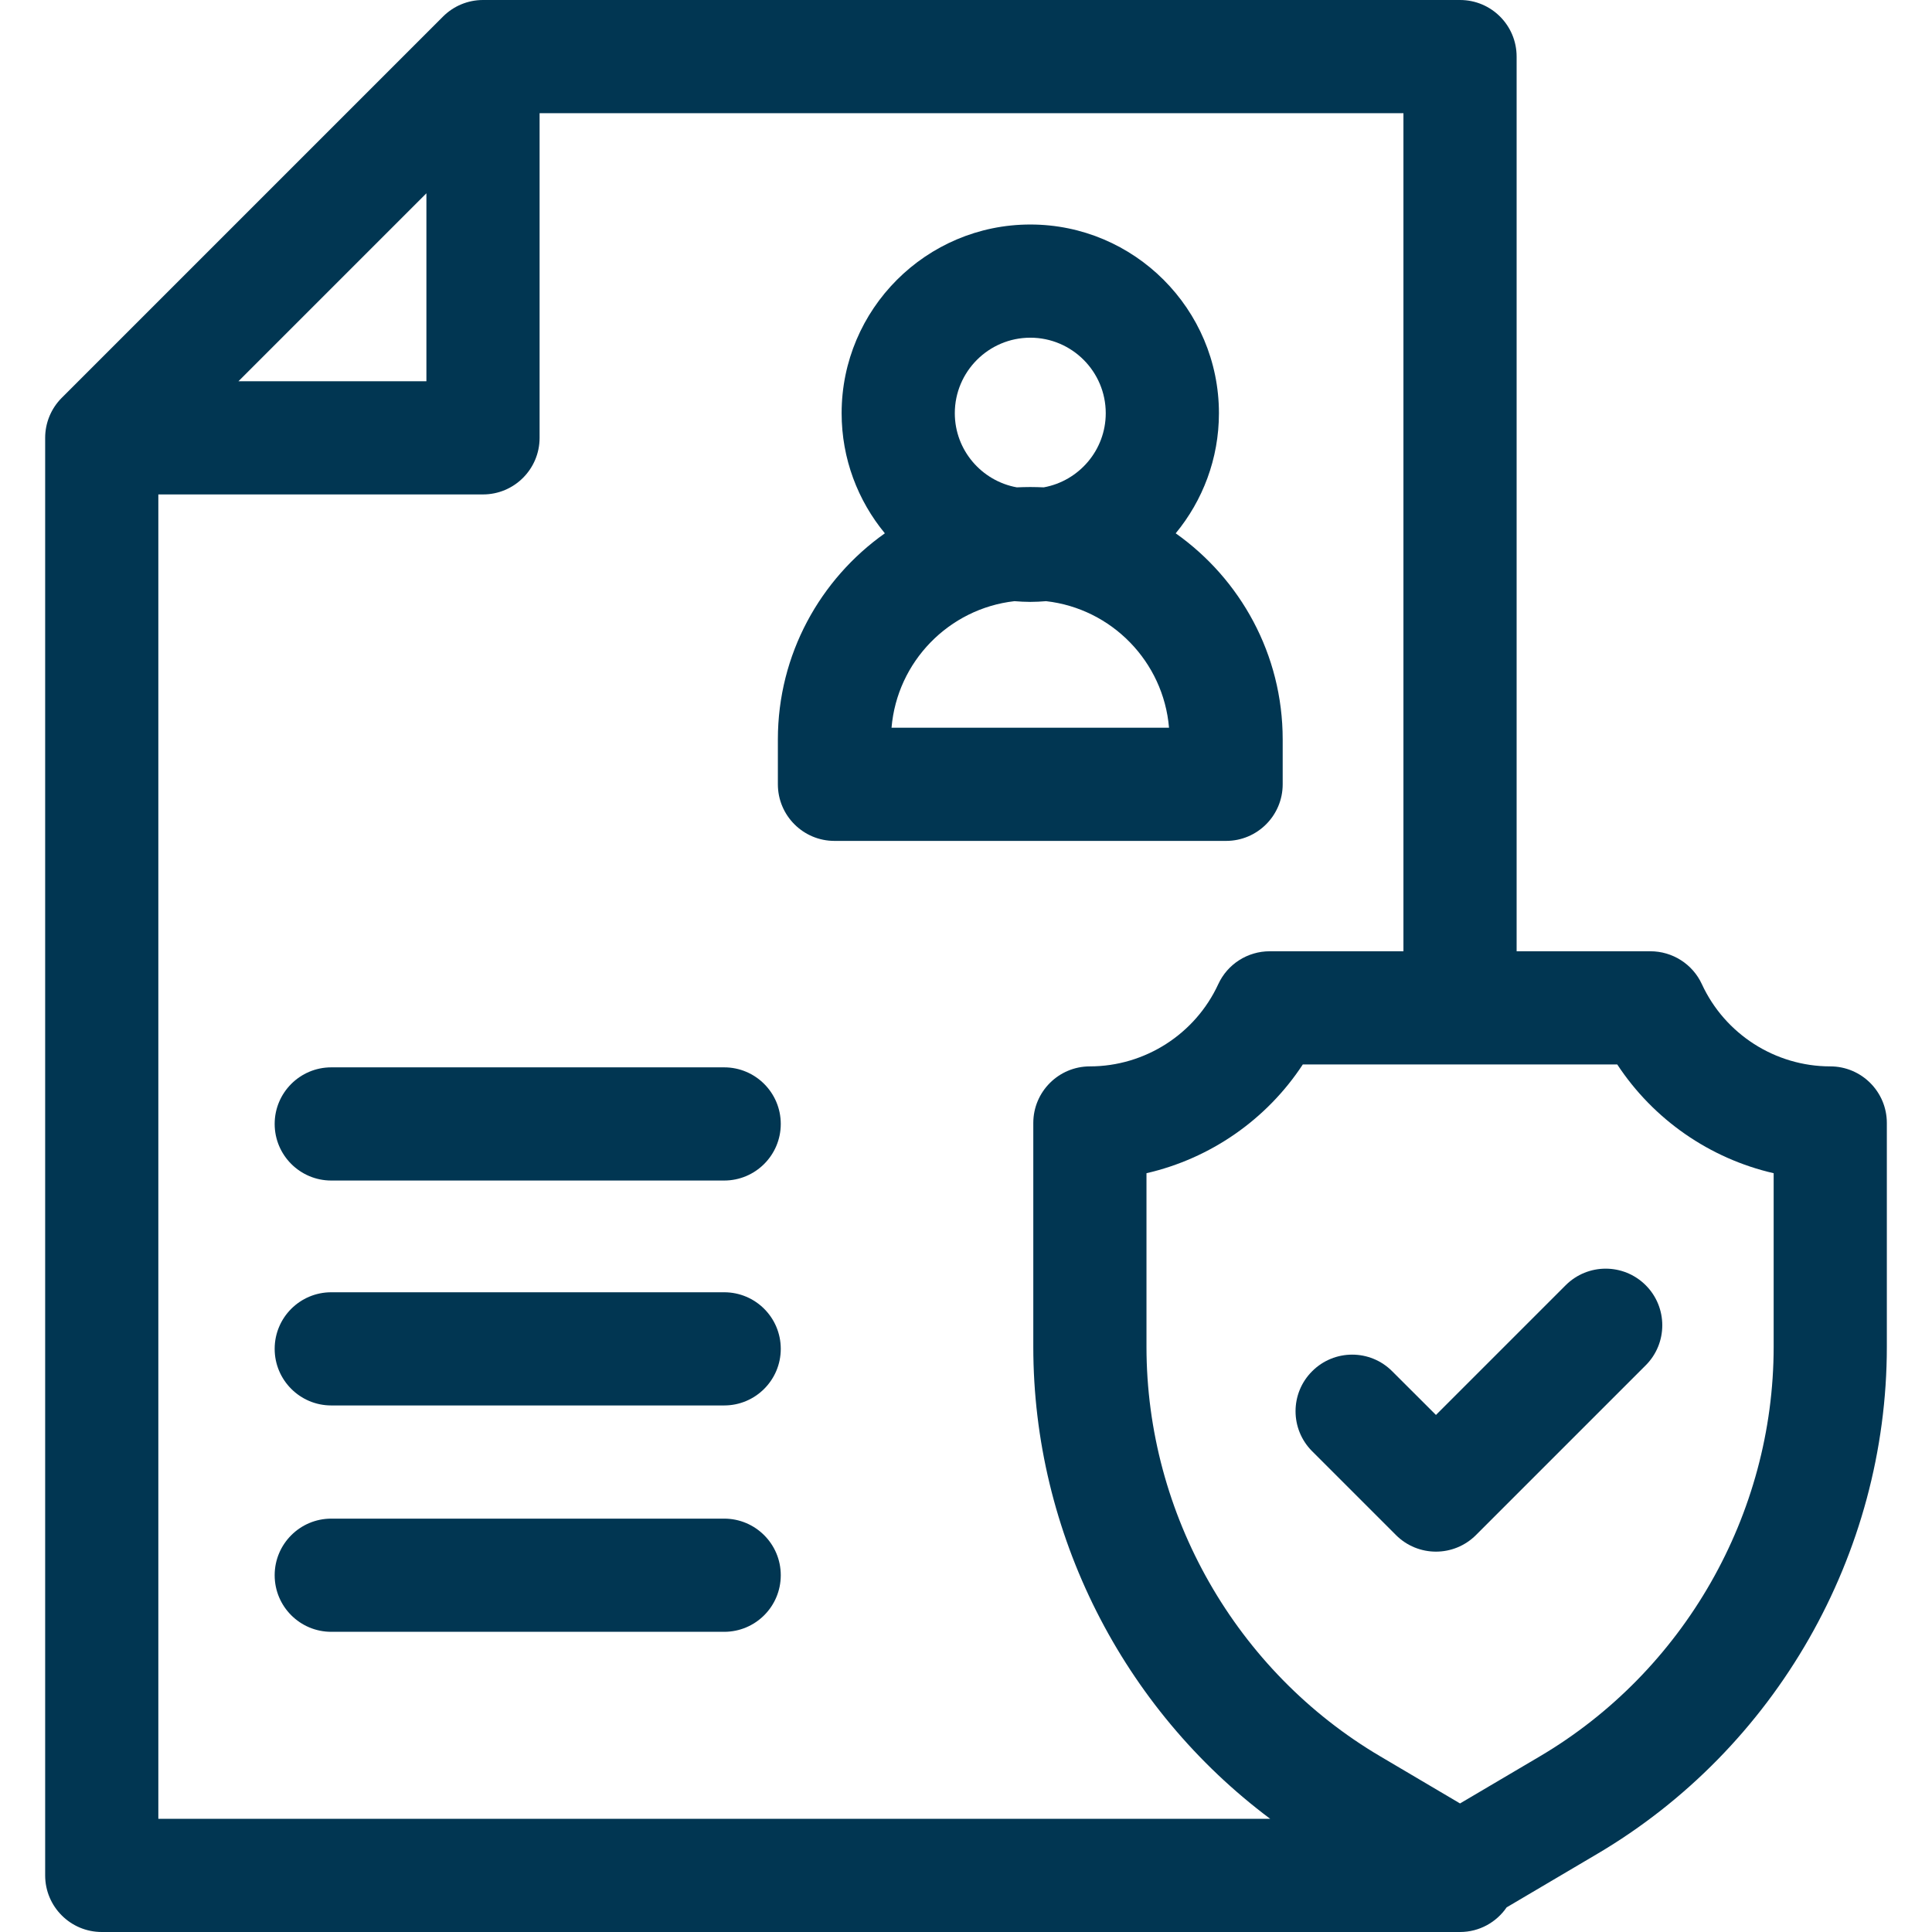
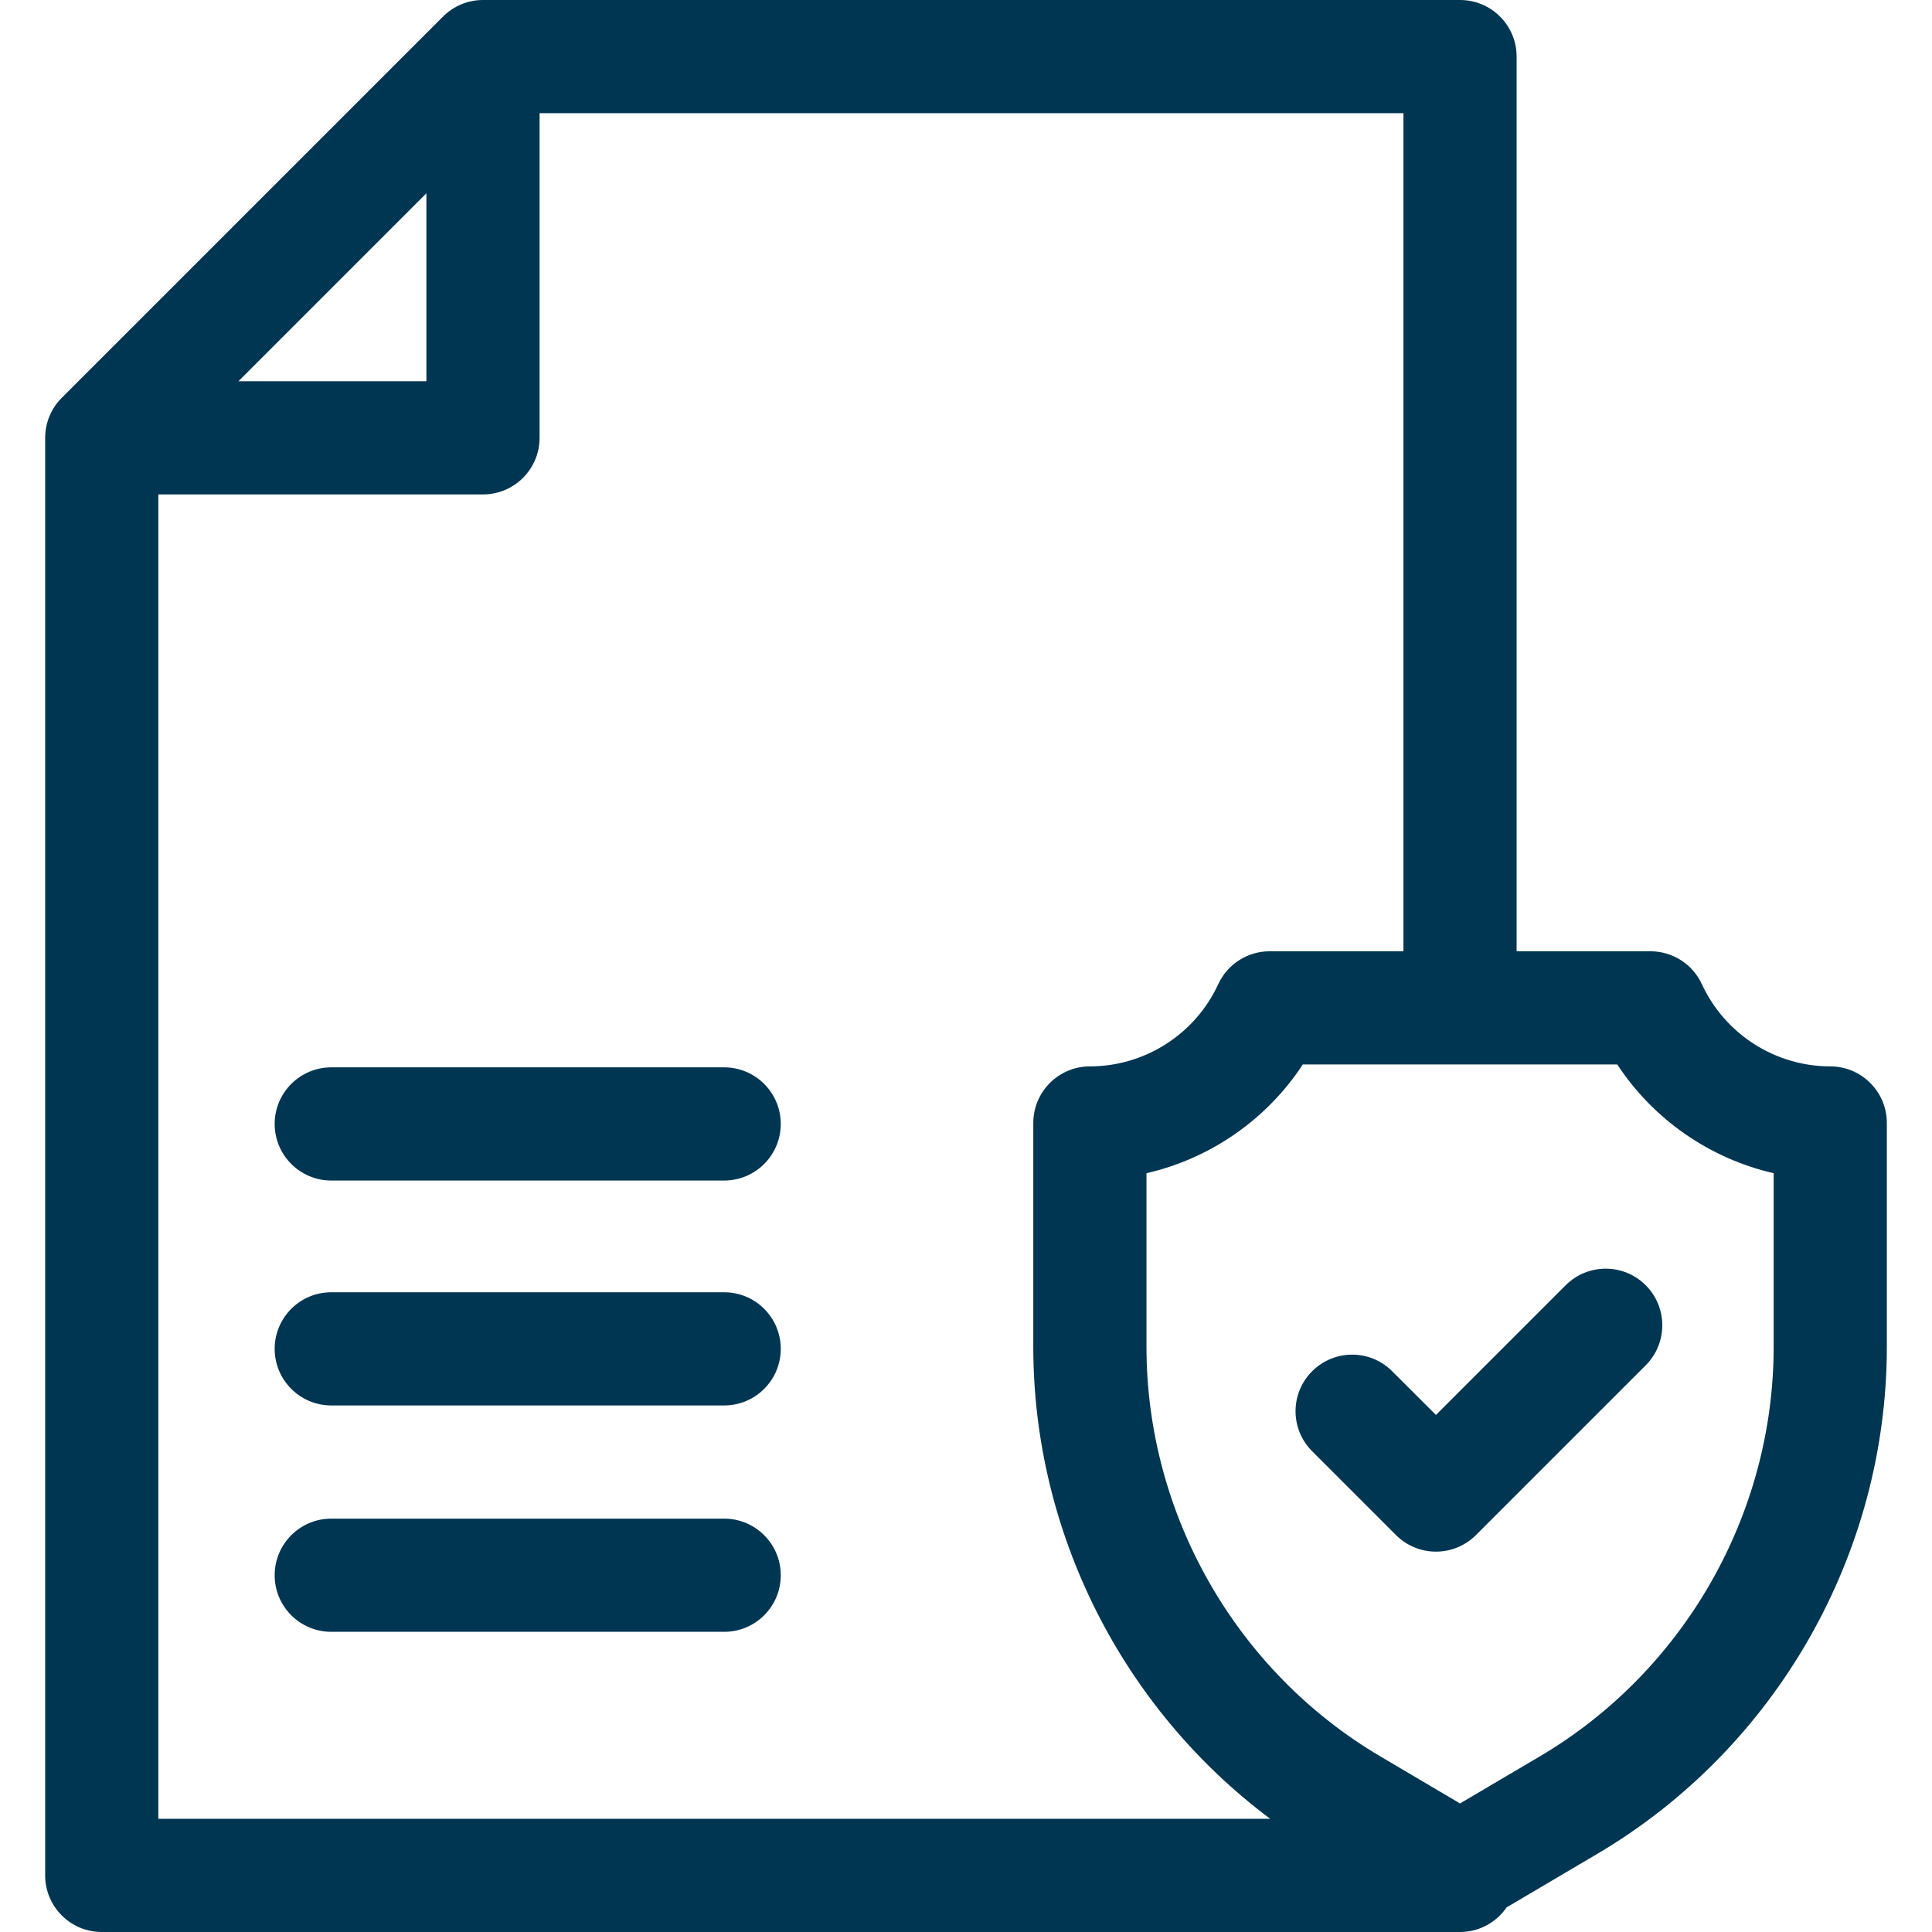
<svg xmlns="http://www.w3.org/2000/svg" width="24" height="24" viewBox="0 0 24 24" fill="none">
  <g clip-path="url(#clip0_691_1599)">
    <path d="M8.996 13.259H4.115C3.727 13.259 3.412 13.574 3.412 13.962C3.412 14.35 3.727 14.665 4.115 14.665H8.996C9.384 14.665 9.699 14.35 9.699 13.962C9.699 13.574 9.384 13.259 8.996 13.259Z" fill="#013652" />
    <path d="M8.996 16.053H4.115C3.727 16.053 3.412 16.367 3.412 16.756C3.412 17.144 3.727 17.459 4.115 17.459H8.996C9.384 17.459 9.699 17.144 9.699 16.756C9.699 16.367 9.384 16.053 8.996 16.053Z" fill="#013652" />
    <path d="M8.996 18.865H4.115C3.727 18.865 3.412 19.18 3.412 19.568C3.412 19.957 3.727 20.271 4.115 20.271H8.996C9.384 20.271 9.699 19.957 9.699 19.568C9.699 19.18 9.384 18.865 8.996 18.865Z" fill="#013652" />
-     <path d="M15.934 9.743V9.185C15.934 8.129 15.408 7.193 14.605 6.625C14.94 6.219 15.142 5.699 15.142 5.133C15.142 3.84 14.091 2.789 12.799 2.789C11.506 2.789 10.455 3.84 10.455 5.133C10.455 5.699 10.657 6.219 10.992 6.625C10.189 7.193 9.663 8.129 9.663 9.185V9.743C9.663 10.131 9.978 10.446 10.366 10.446H15.231C15.619 10.446 15.934 10.131 15.934 9.743ZM11.861 5.133C11.861 4.616 12.282 4.195 12.799 4.195C13.316 4.195 13.736 4.616 13.736 5.133C13.736 5.592 13.403 5.975 12.966 6.054C12.911 6.052 12.855 6.05 12.799 6.05C12.742 6.05 12.686 6.052 12.631 6.054C12.194 5.975 11.861 5.592 11.861 5.133ZM11.075 9.04C11.144 8.219 11.788 7.56 12.602 7.468C12.667 7.473 12.732 7.477 12.799 7.477C12.865 7.477 12.931 7.473 12.995 7.468C13.809 7.56 14.453 8.219 14.522 9.04H11.075Z" fill="#013652" />
    <path d="M22.736 13.247C22.053 13.247 21.427 12.846 21.141 12.225C21.026 11.976 20.776 11.817 20.502 11.817H18.84V0.703C18.84 0.315 18.526 0 18.137 0H6C5.813 0 5.635 0.074 5.503 0.206L0.767 4.942C0.635 5.074 0.561 5.253 0.561 5.439V23.297C0.561 23.685 0.876 24 1.264 24H18.137C18.378 24 18.59 23.878 18.716 23.694L19.841 23.03C22.06 21.721 23.439 19.308 23.439 16.731V13.95C23.439 13.562 23.124 13.247 22.736 13.247ZM5.297 2.401V4.736H2.962L5.297 2.401ZM1.967 6.142H6C6.388 6.142 6.703 5.827 6.703 5.439V1.406H17.434V11.817H15.773C15.498 11.817 15.249 11.976 15.134 12.225C14.848 12.846 14.222 13.247 13.539 13.247C13.151 13.247 12.836 13.562 12.836 13.95V16.731C12.836 19.044 13.947 21.225 15.779 22.594H1.967V6.142ZM22.033 16.731C22.033 18.812 20.919 20.762 19.127 21.819L18.137 22.403L17.148 21.819C15.355 20.762 14.242 18.812 14.242 16.731V14.574C15.035 14.392 15.735 13.908 16.184 13.223H20.09C20.54 13.908 21.24 14.392 22.033 14.574V16.731H22.033Z" fill="#013652" />
    <path d="M19.449 15.966L17.838 17.577L17.294 17.034C17.02 16.759 16.575 16.759 16.3 17.034C16.025 17.308 16.025 17.753 16.3 18.028L17.341 19.069C17.478 19.206 17.658 19.275 17.838 19.275C18.018 19.275 18.198 19.206 18.335 19.069L20.444 16.96C20.718 16.686 20.718 16.24 20.444 15.966C20.169 15.691 19.724 15.691 19.449 15.966Z" fill="#013652" />
  </g>
  <defs>
    <clipPath id="clip0_691_1599">
      <rect width="24" height="24" fill="white" />
    </clipPath>
  </defs>
</svg>